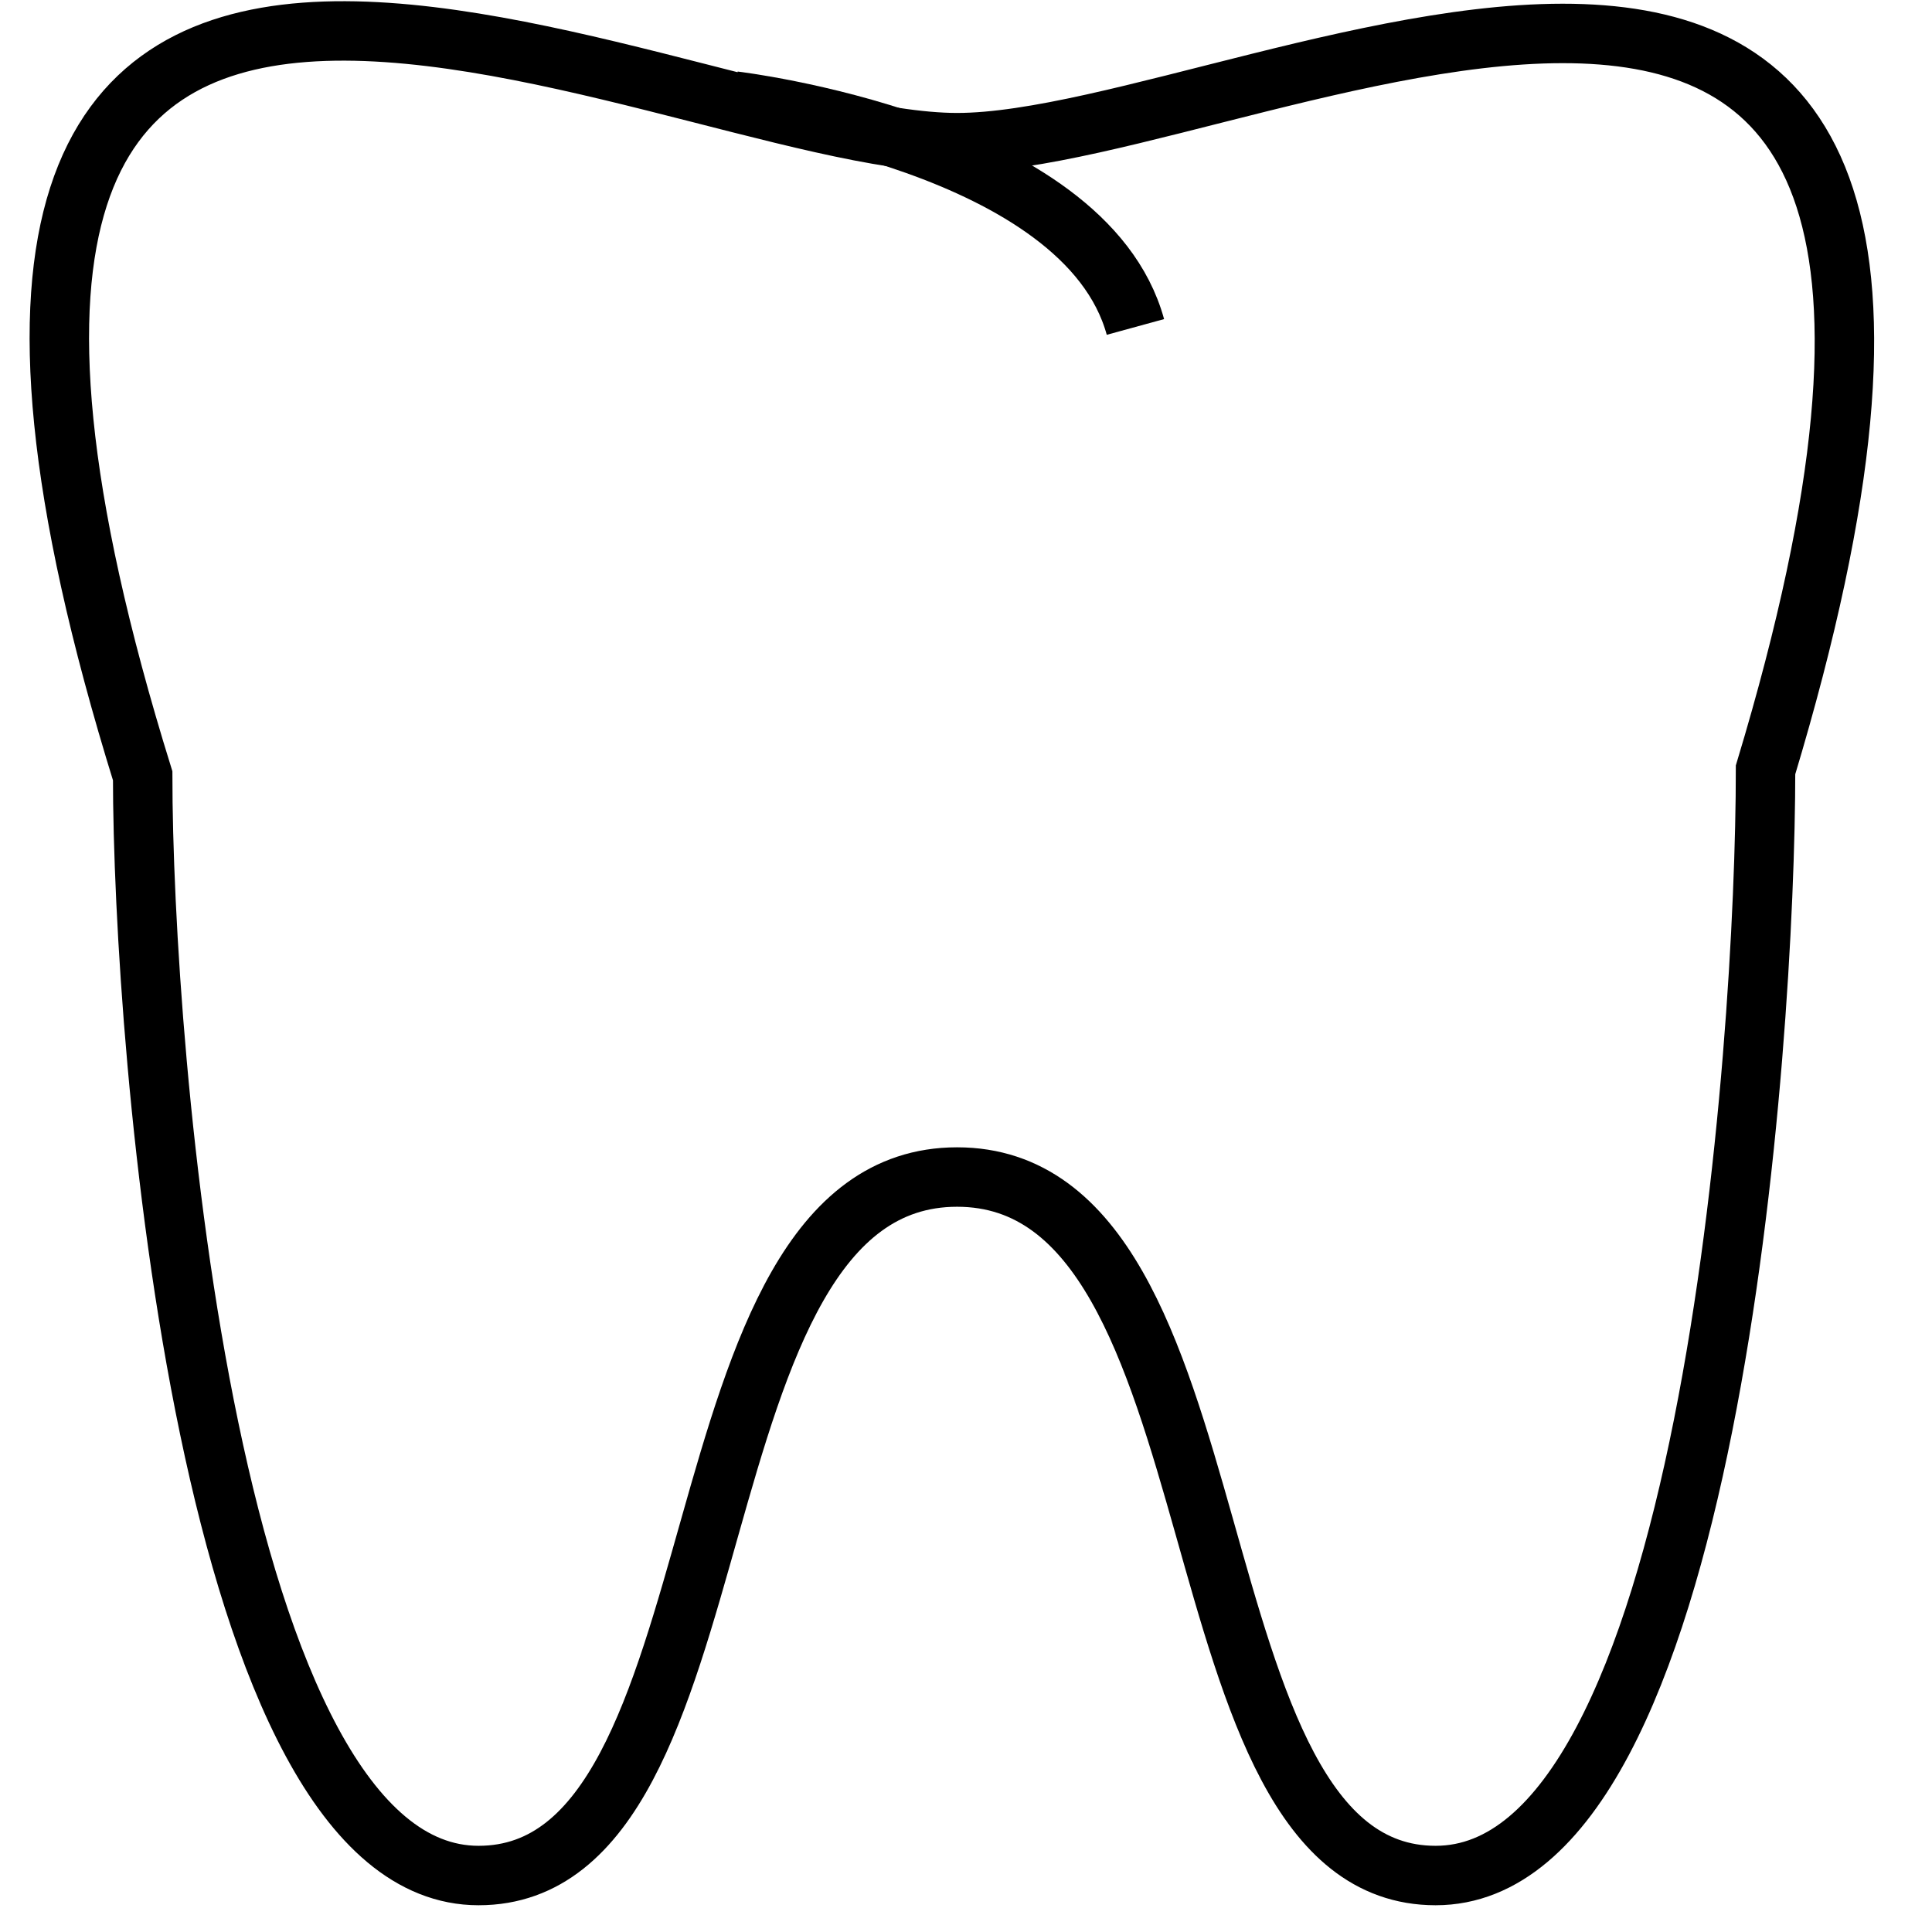
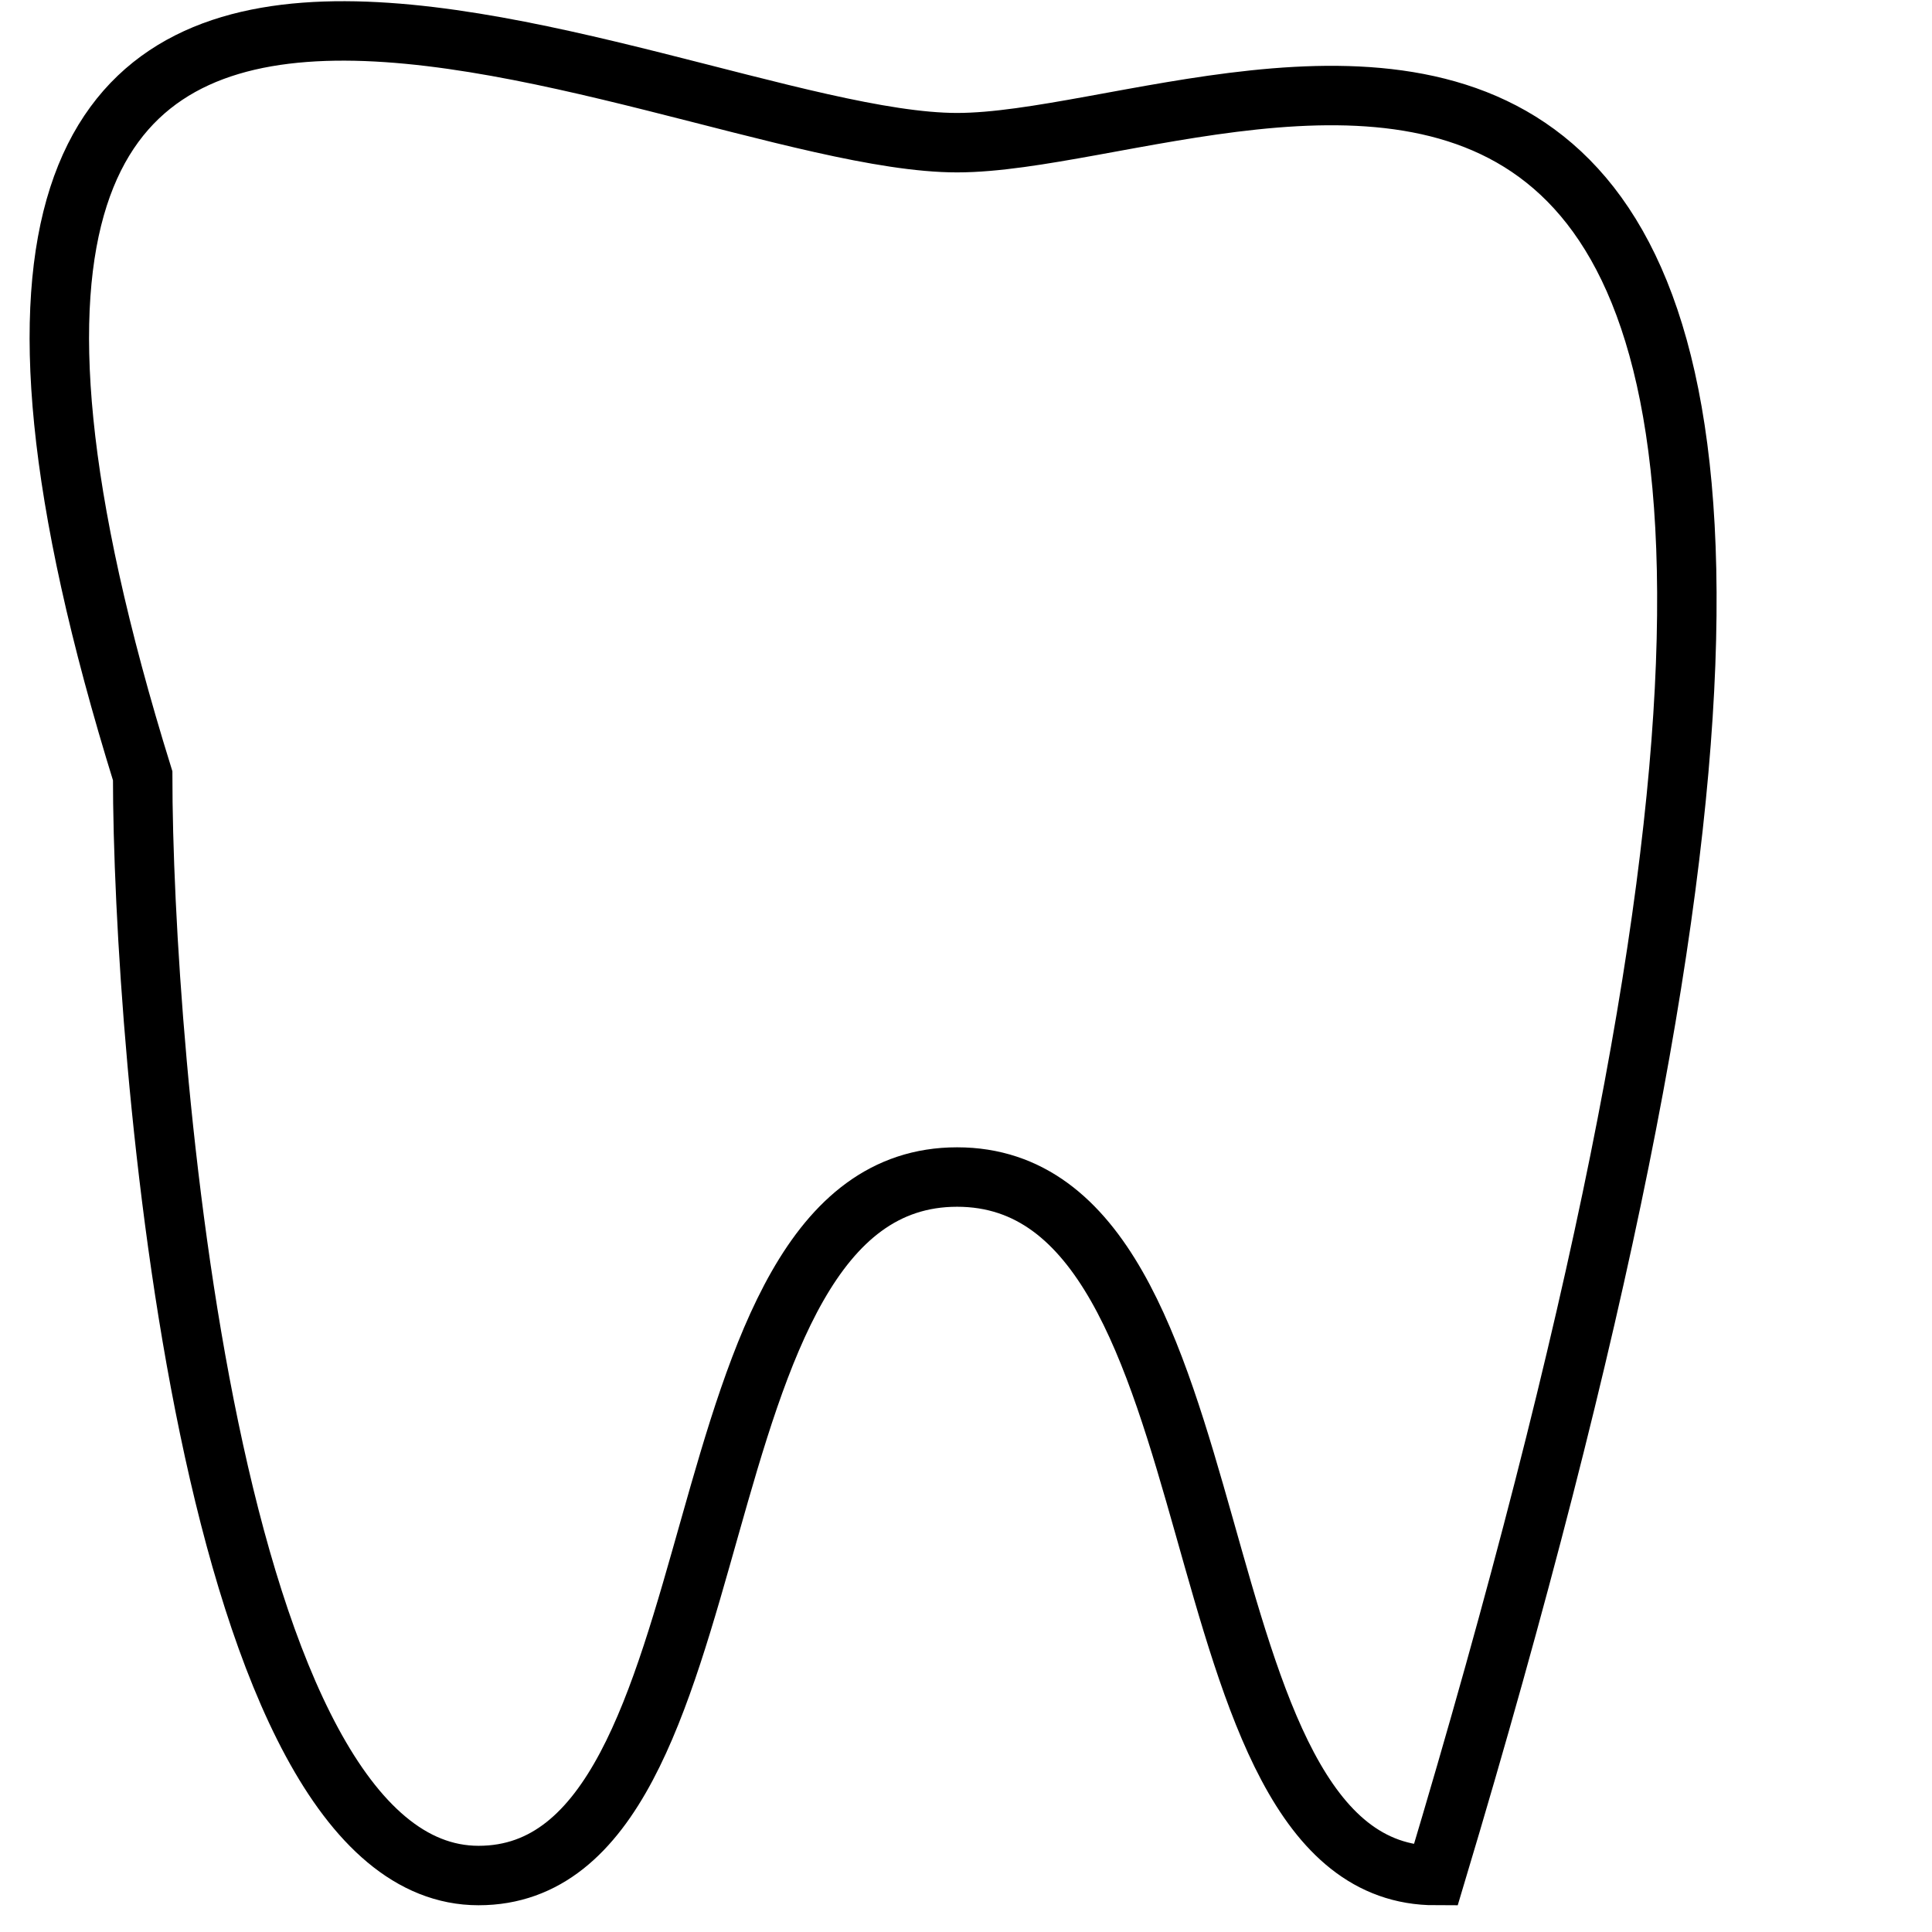
<svg xmlns="http://www.w3.org/2000/svg" xmlns:ns1="http://www.bohemiancoding.com/sketch/ns" width="64px" height="64px" viewBox="-1 0 65 65" version="1.1" fill="#000000">
  <g id="SVGRepo_bgCarrier" stroke-width="0" />
  <g id="SVGRepo_tracerCarrier" stroke-linecap="round" stroke-linejoin="round" />
  <g id="SVGRepo_iconCarrier">
    <title>Teeth</title>
    <desc>Created with Sketch.</desc>
    <defs> </defs>
    <g id="Page-1" stroke="none" stroke-width="1" fill="none" fill-rule="evenodd" ns1:type="MSPage">
      <g id="Teeth" ns1:type="MSLayerGroup" transform="translate(1, 1)" stroke="#000000" stroke-width="2">
-         <path d="M30.2,3.8 C20.1,3.8 -9.1,-13.2 2.8,25.1 C2.8,34.3 5,62.1 14.1,62.1 C23.2,62.1 20.4,38.6 30.2,38.6 C40,38.6 37.2,62.1 46.3,62.1 C55.5,62.1 57.4,34.1 57.4,24.9 C68.8,-12.9 40.4,3.8 30.2,3.8 L30.2,3.8 Z" id="Shape" ns1:type="MSShapeGroup"> </path>
-         <path d="M22.7,2.4 C22.7,2.4 34.5,3.8 36.2,10" id="Shape" ns1:type="MSShapeGroup"> </path>
+         <path d="M30.2,3.8 C20.1,3.8 -9.1,-13.2 2.8,25.1 C2.8,34.3 5,62.1 14.1,62.1 C23.2,62.1 20.4,38.6 30.2,38.6 C40,38.6 37.2,62.1 46.3,62.1 C68.8,-12.9 40.4,3.8 30.2,3.8 L30.2,3.8 Z" id="Shape" ns1:type="MSShapeGroup"> </path>
      </g>
    </g>
  </g>
</svg>